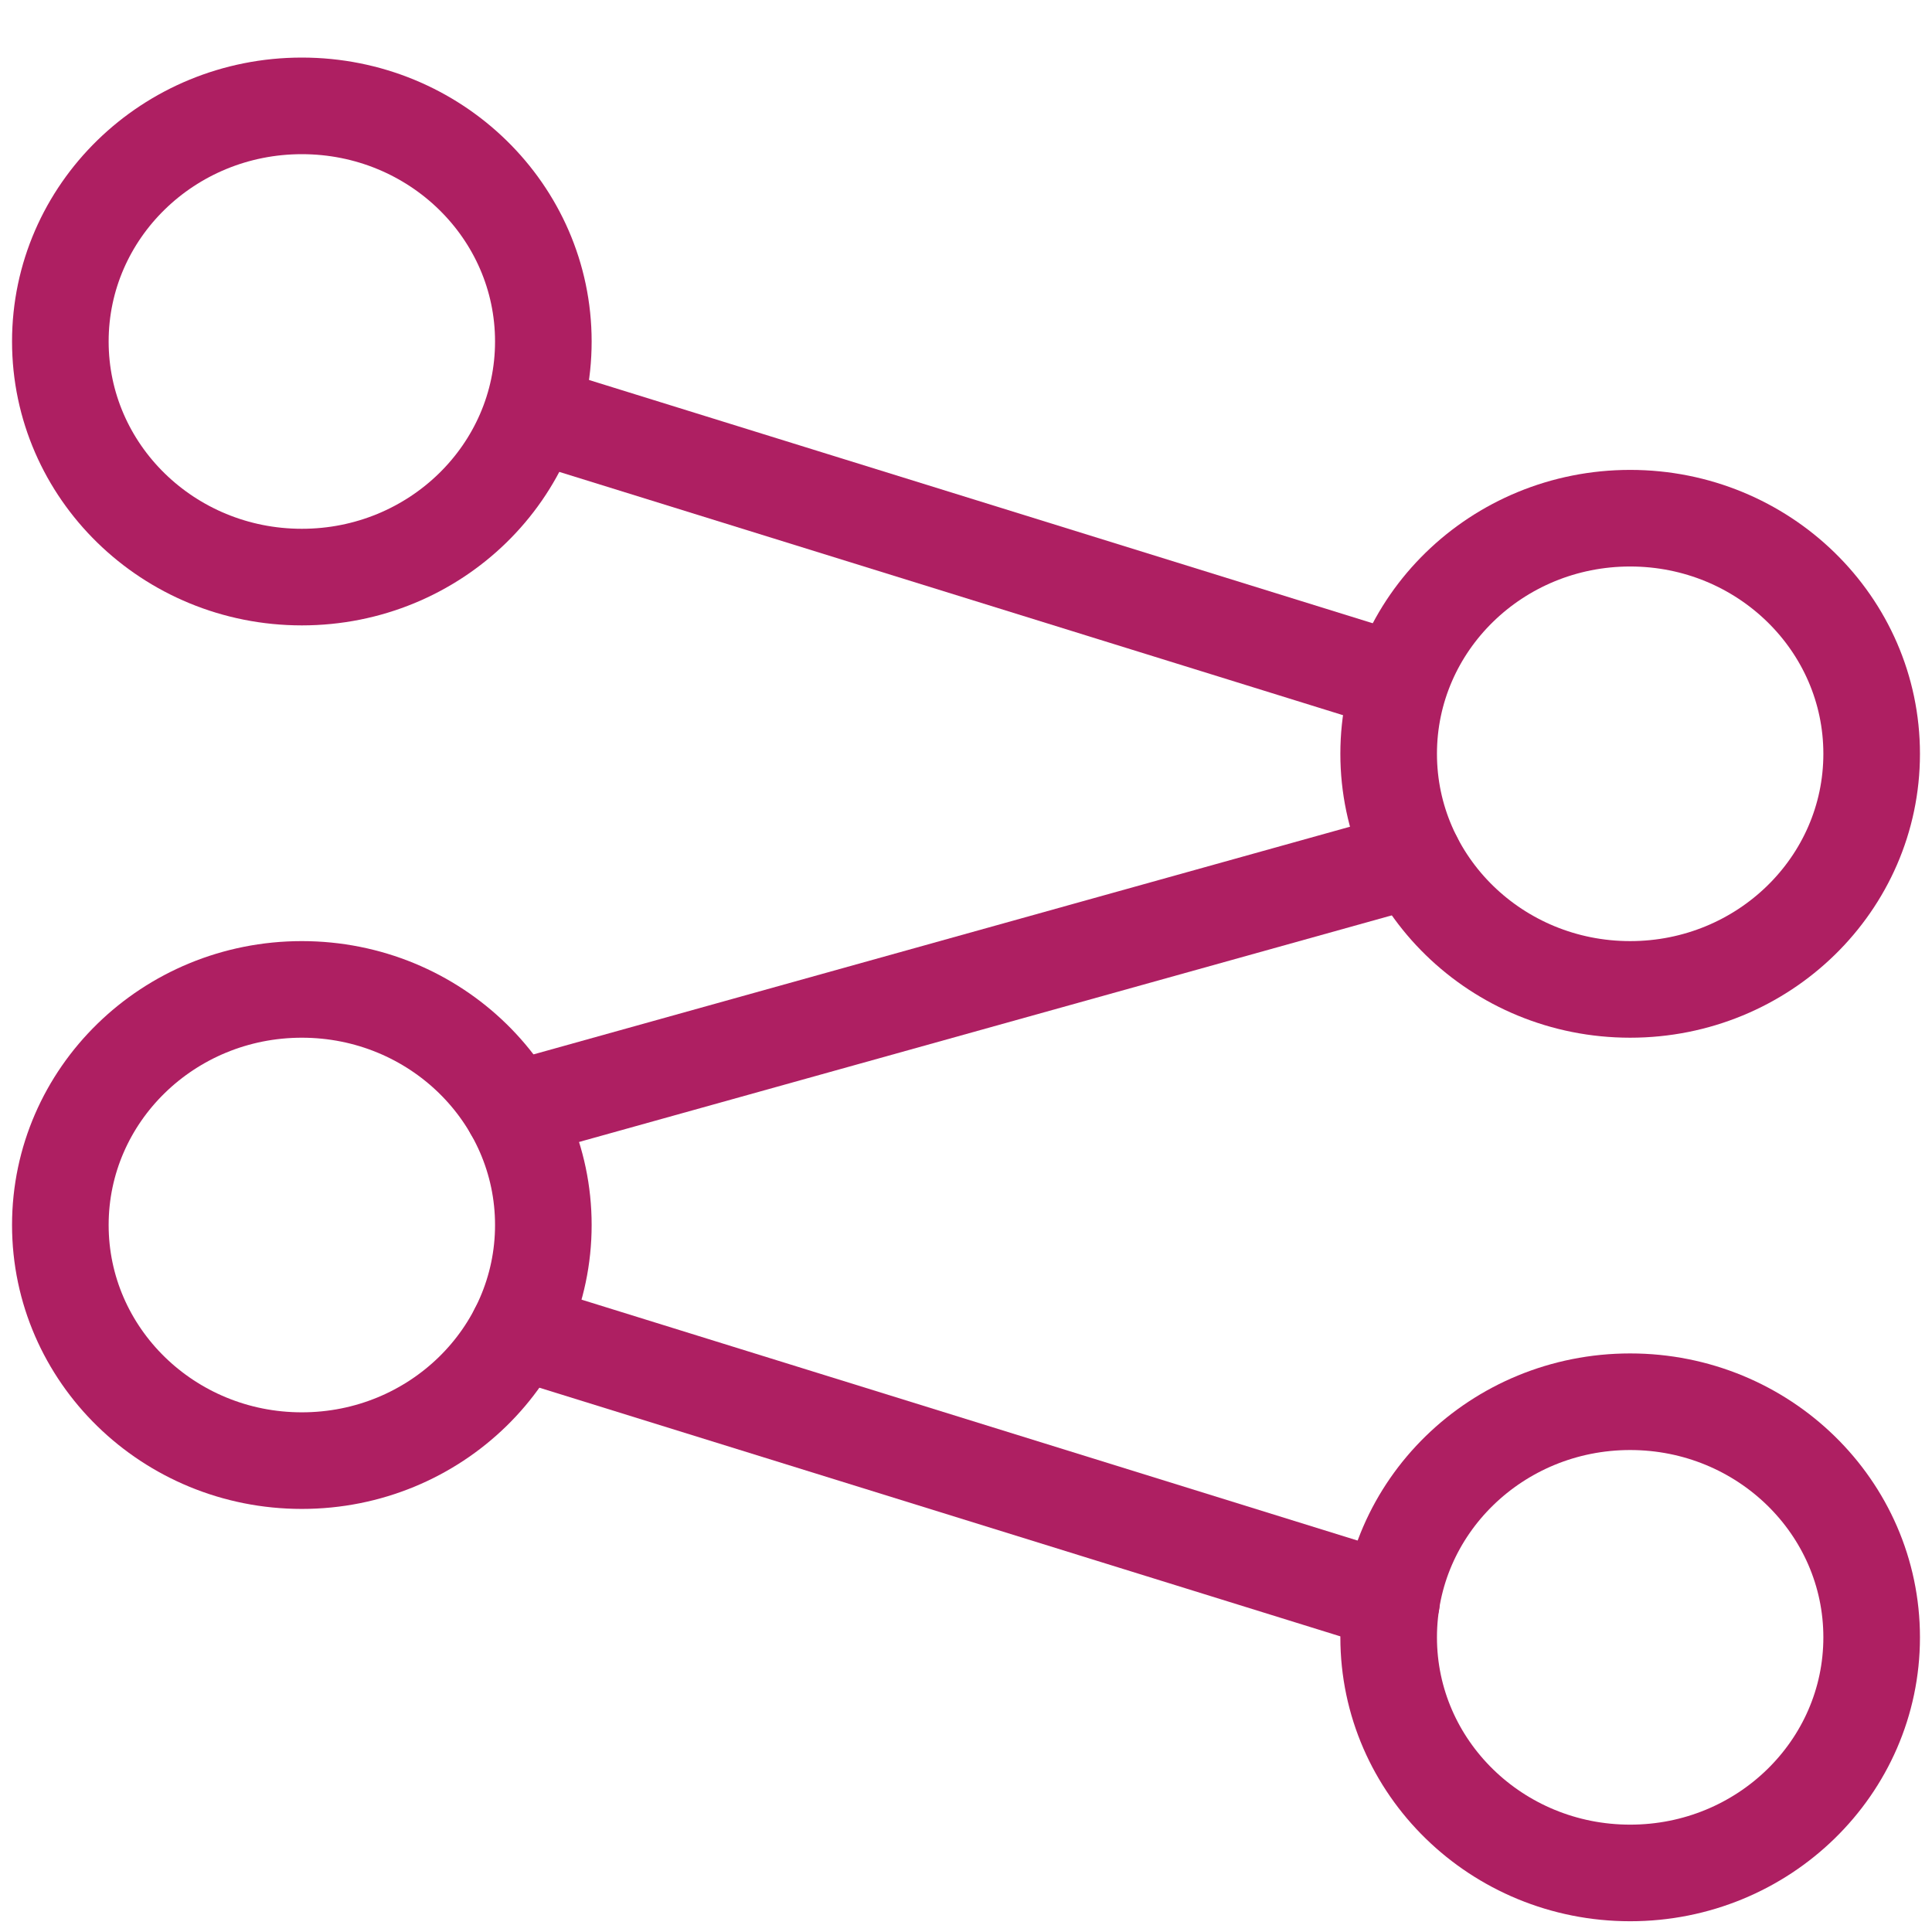
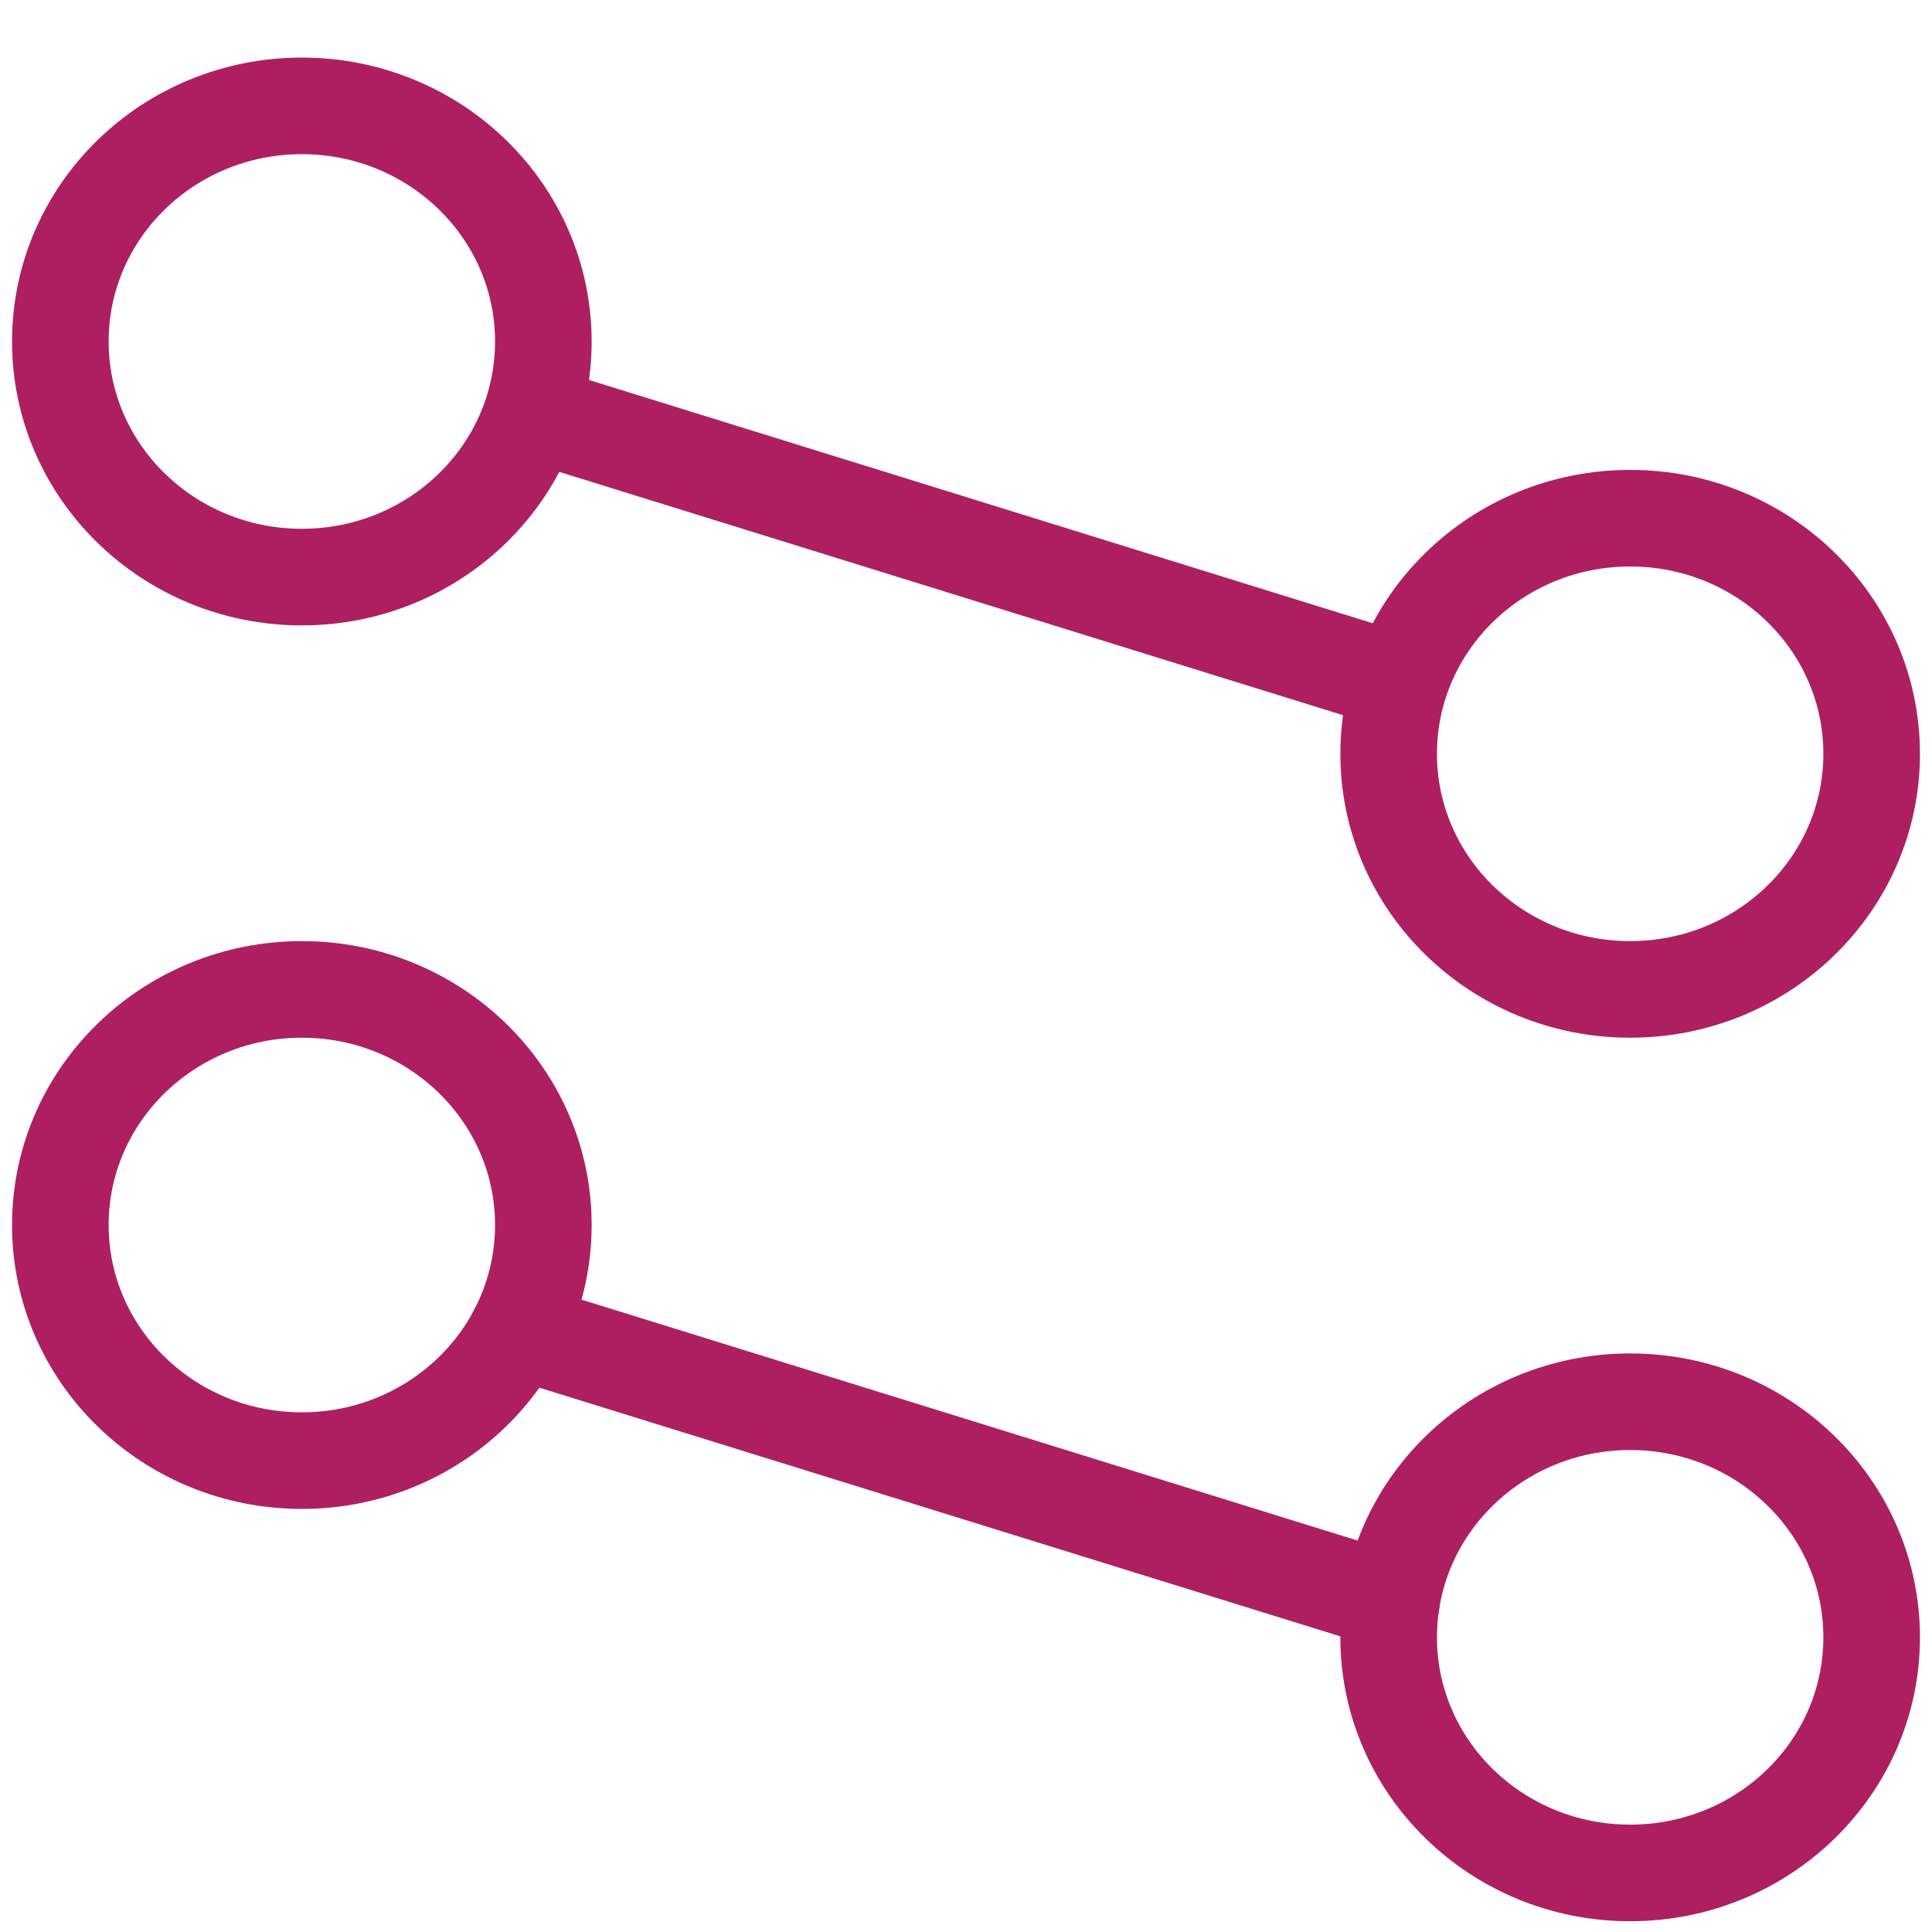
<svg xmlns="http://www.w3.org/2000/svg" width="60px" height="60px" viewBox="0 0 60 60" fill="none" aria-hidden="true">
  <defs>
    <linearGradient class="cerosgradient" data-cerosgradient="true" id="CerosGradient_idd33e839f5" gradientUnits="userSpaceOnUse" x1="50%" y1="100%" x2="50%" y2="0%">
      <stop offset="0%" stop-color="#d1d1d1" />
      <stop offset="100%" stop-color="#d1d1d1" />
    </linearGradient>
    <linearGradient />
  </defs>
  <path d="M16.552 12.831L43.454 21.182" stroke="#AE1F62" stroke-width="3" stroke-linecap="round" stroke-linejoin="round" />
  <path d="M16.084 41.319L43.214 49.741" stroke="#AE1F62" stroke-width="3" stroke-linecap="round" stroke-linejoin="round" />
-   <path d="M15.927 34.481L43.912 26.678" stroke="#AE1F62" stroke-width="3" stroke-linecap="round" stroke-linejoin="round" />
  <path fill-rule="evenodd" clip-rule="evenodd" d="M9.374 17.922C13.516 17.922 16.874 14.646 16.874 10.605C16.874 6.564 13.516 3.288 9.374 3.288C5.232 3.288 1.874 6.564 1.874 10.605C1.874 14.646 5.232 17.922 9.374 17.922Z" stroke="#AE1F62" stroke-width="3" stroke-linecap="round" stroke-linejoin="round" />
  <path fill-rule="evenodd" clip-rule="evenodd" d="M9.374 45.361C13.516 45.361 16.874 42.085 16.874 38.044C16.874 34.003 13.516 30.727 9.374 30.727C5.232 30.727 1.874 34.003 1.874 38.044C1.874 42.085 5.232 45.361 9.374 45.361Z" stroke="#AE1F62" stroke-width="3" stroke-linecap="round" stroke-linejoin="round" />
  <path fill-rule="evenodd" clip-rule="evenodd" d="M50.626 30.727C54.768 30.727 58.126 27.451 58.126 23.41C58.126 19.369 54.768 16.093 50.626 16.093C46.484 16.093 43.126 19.369 43.126 23.41C43.126 27.451 46.484 30.727 50.626 30.727Z" stroke="#AE1F62" stroke-width="3" stroke-linecap="round" stroke-linejoin="round" />
  <path fill-rule="evenodd" clip-rule="evenodd" d="M50.626 58.166C54.768 58.166 58.126 54.89 58.126 50.849C58.126 46.808 54.768 43.532 50.626 43.532C46.484 43.532 43.126 46.808 43.126 50.849C43.126 54.89 46.484 58.166 50.626 58.166Z" stroke="#AE1F62" stroke-width="3" stroke-linecap="round" stroke-linejoin="round" />
</svg>